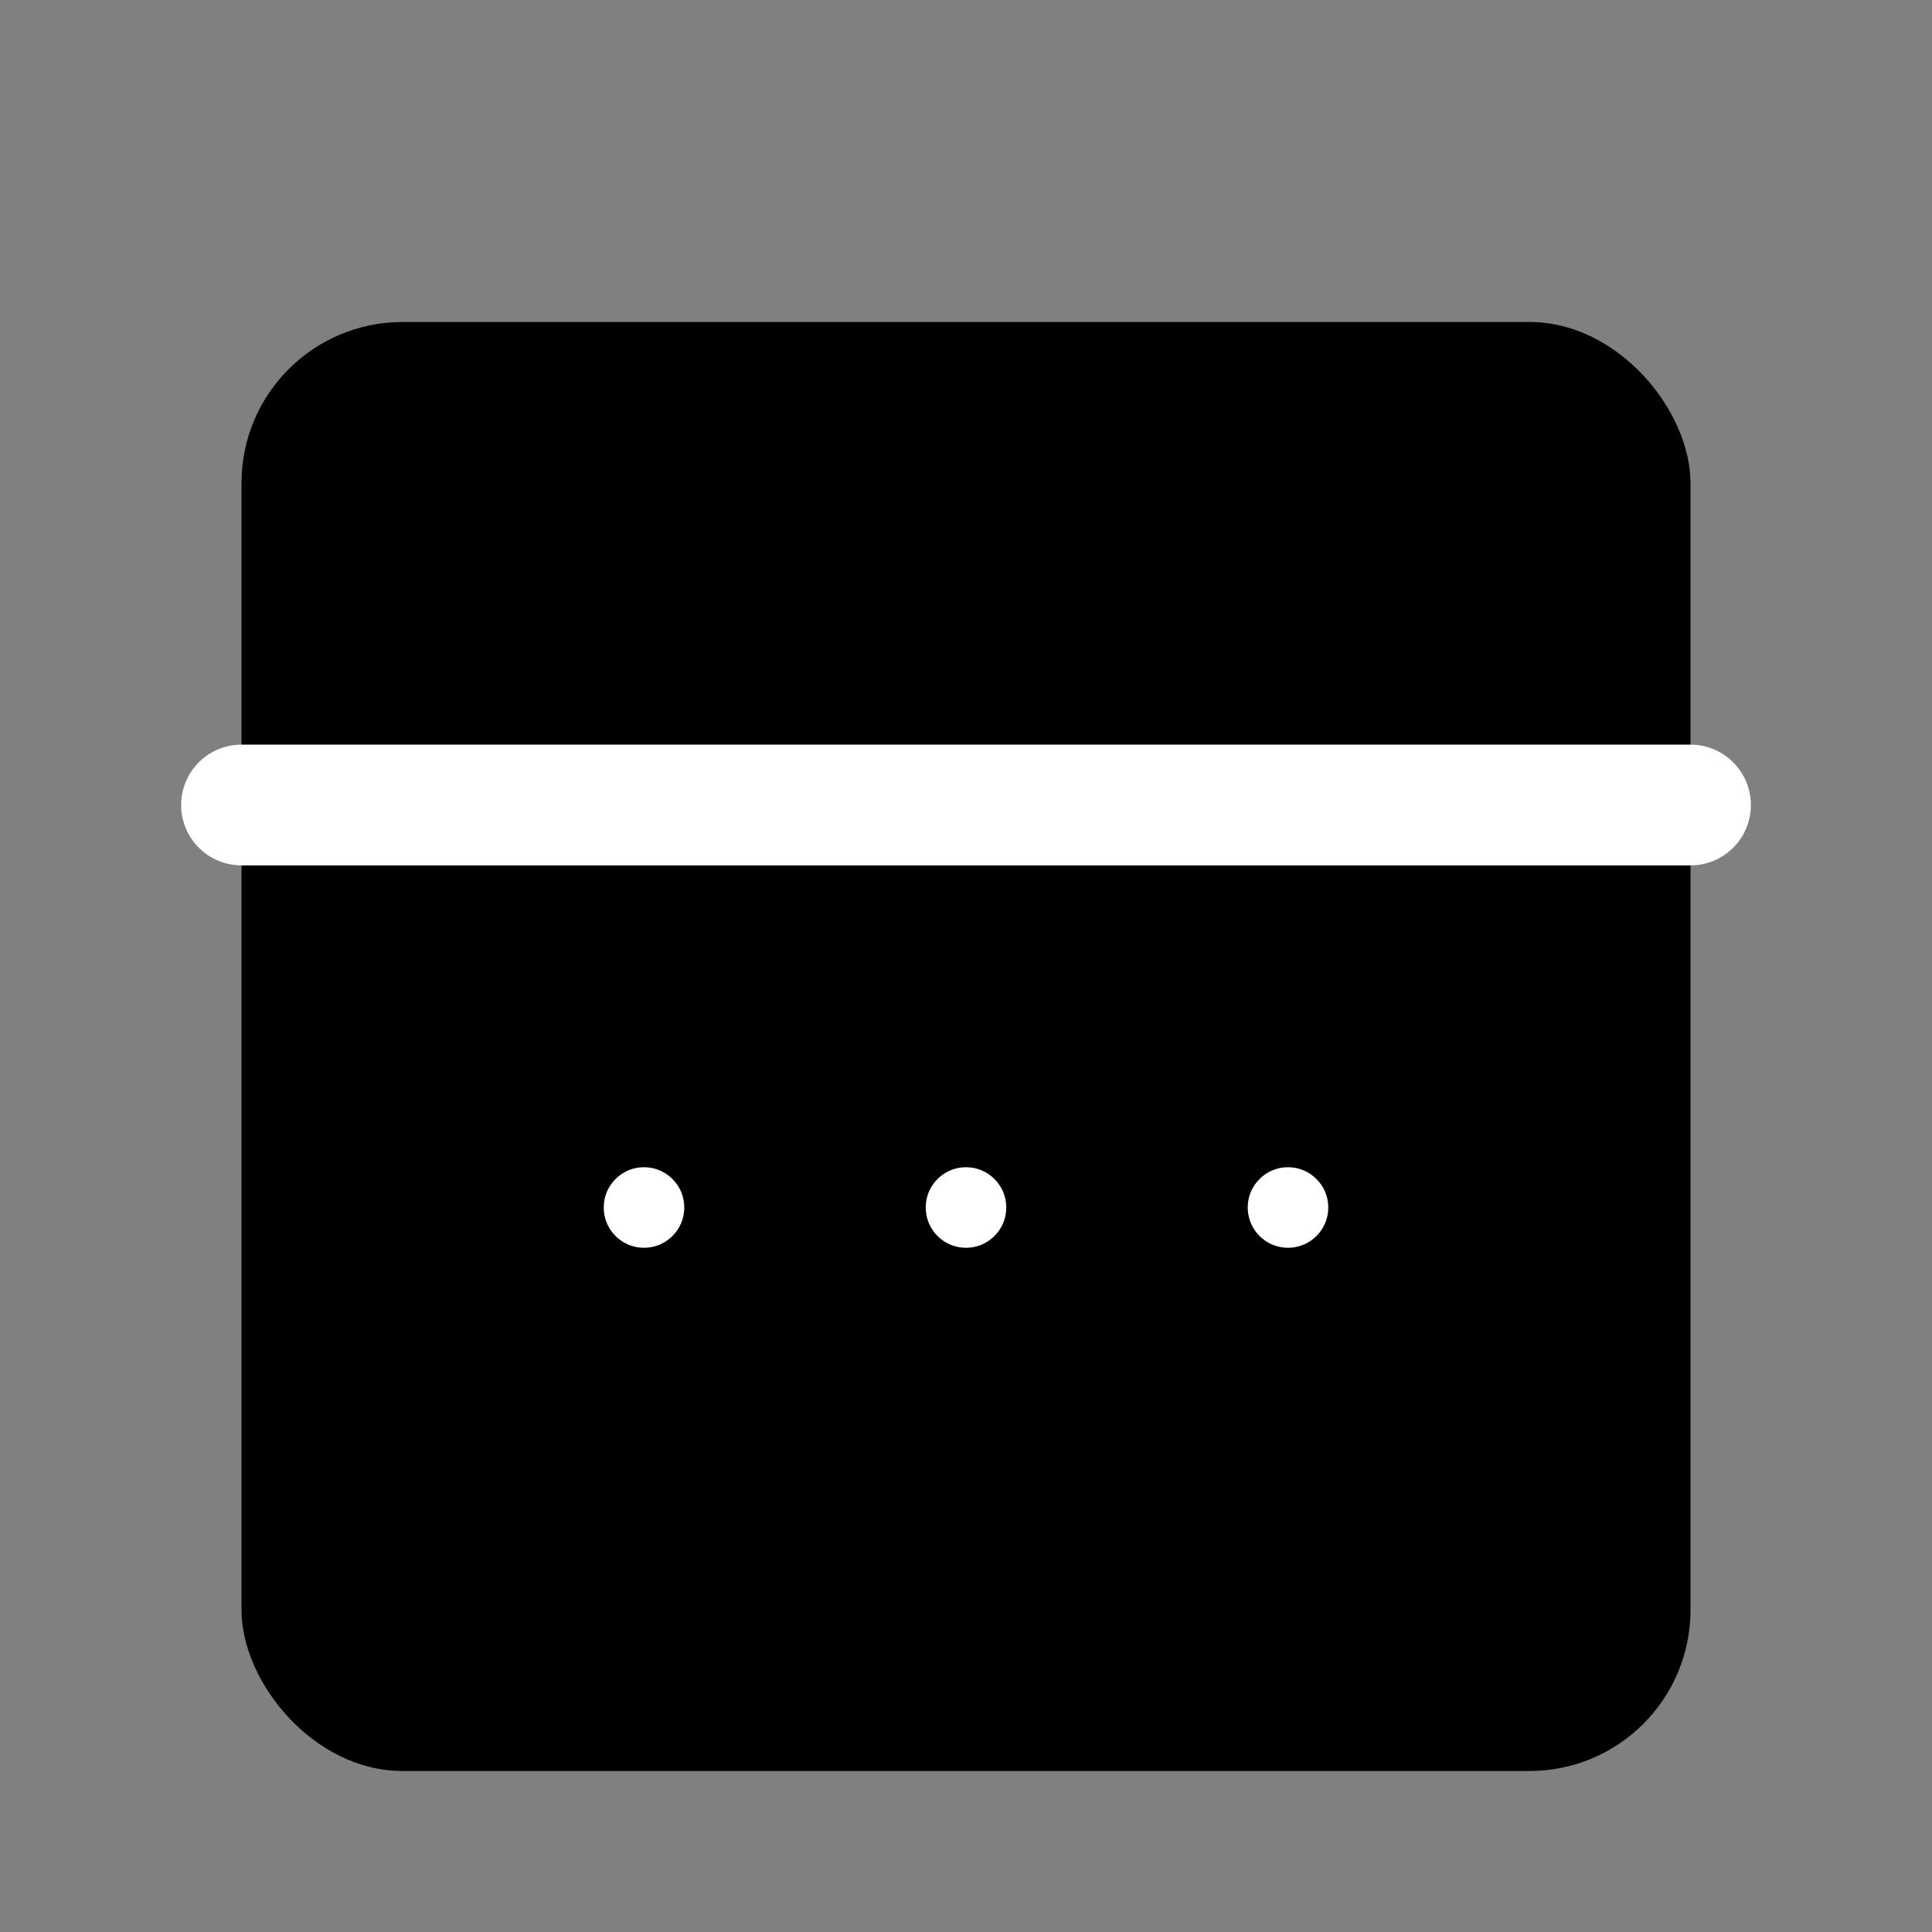
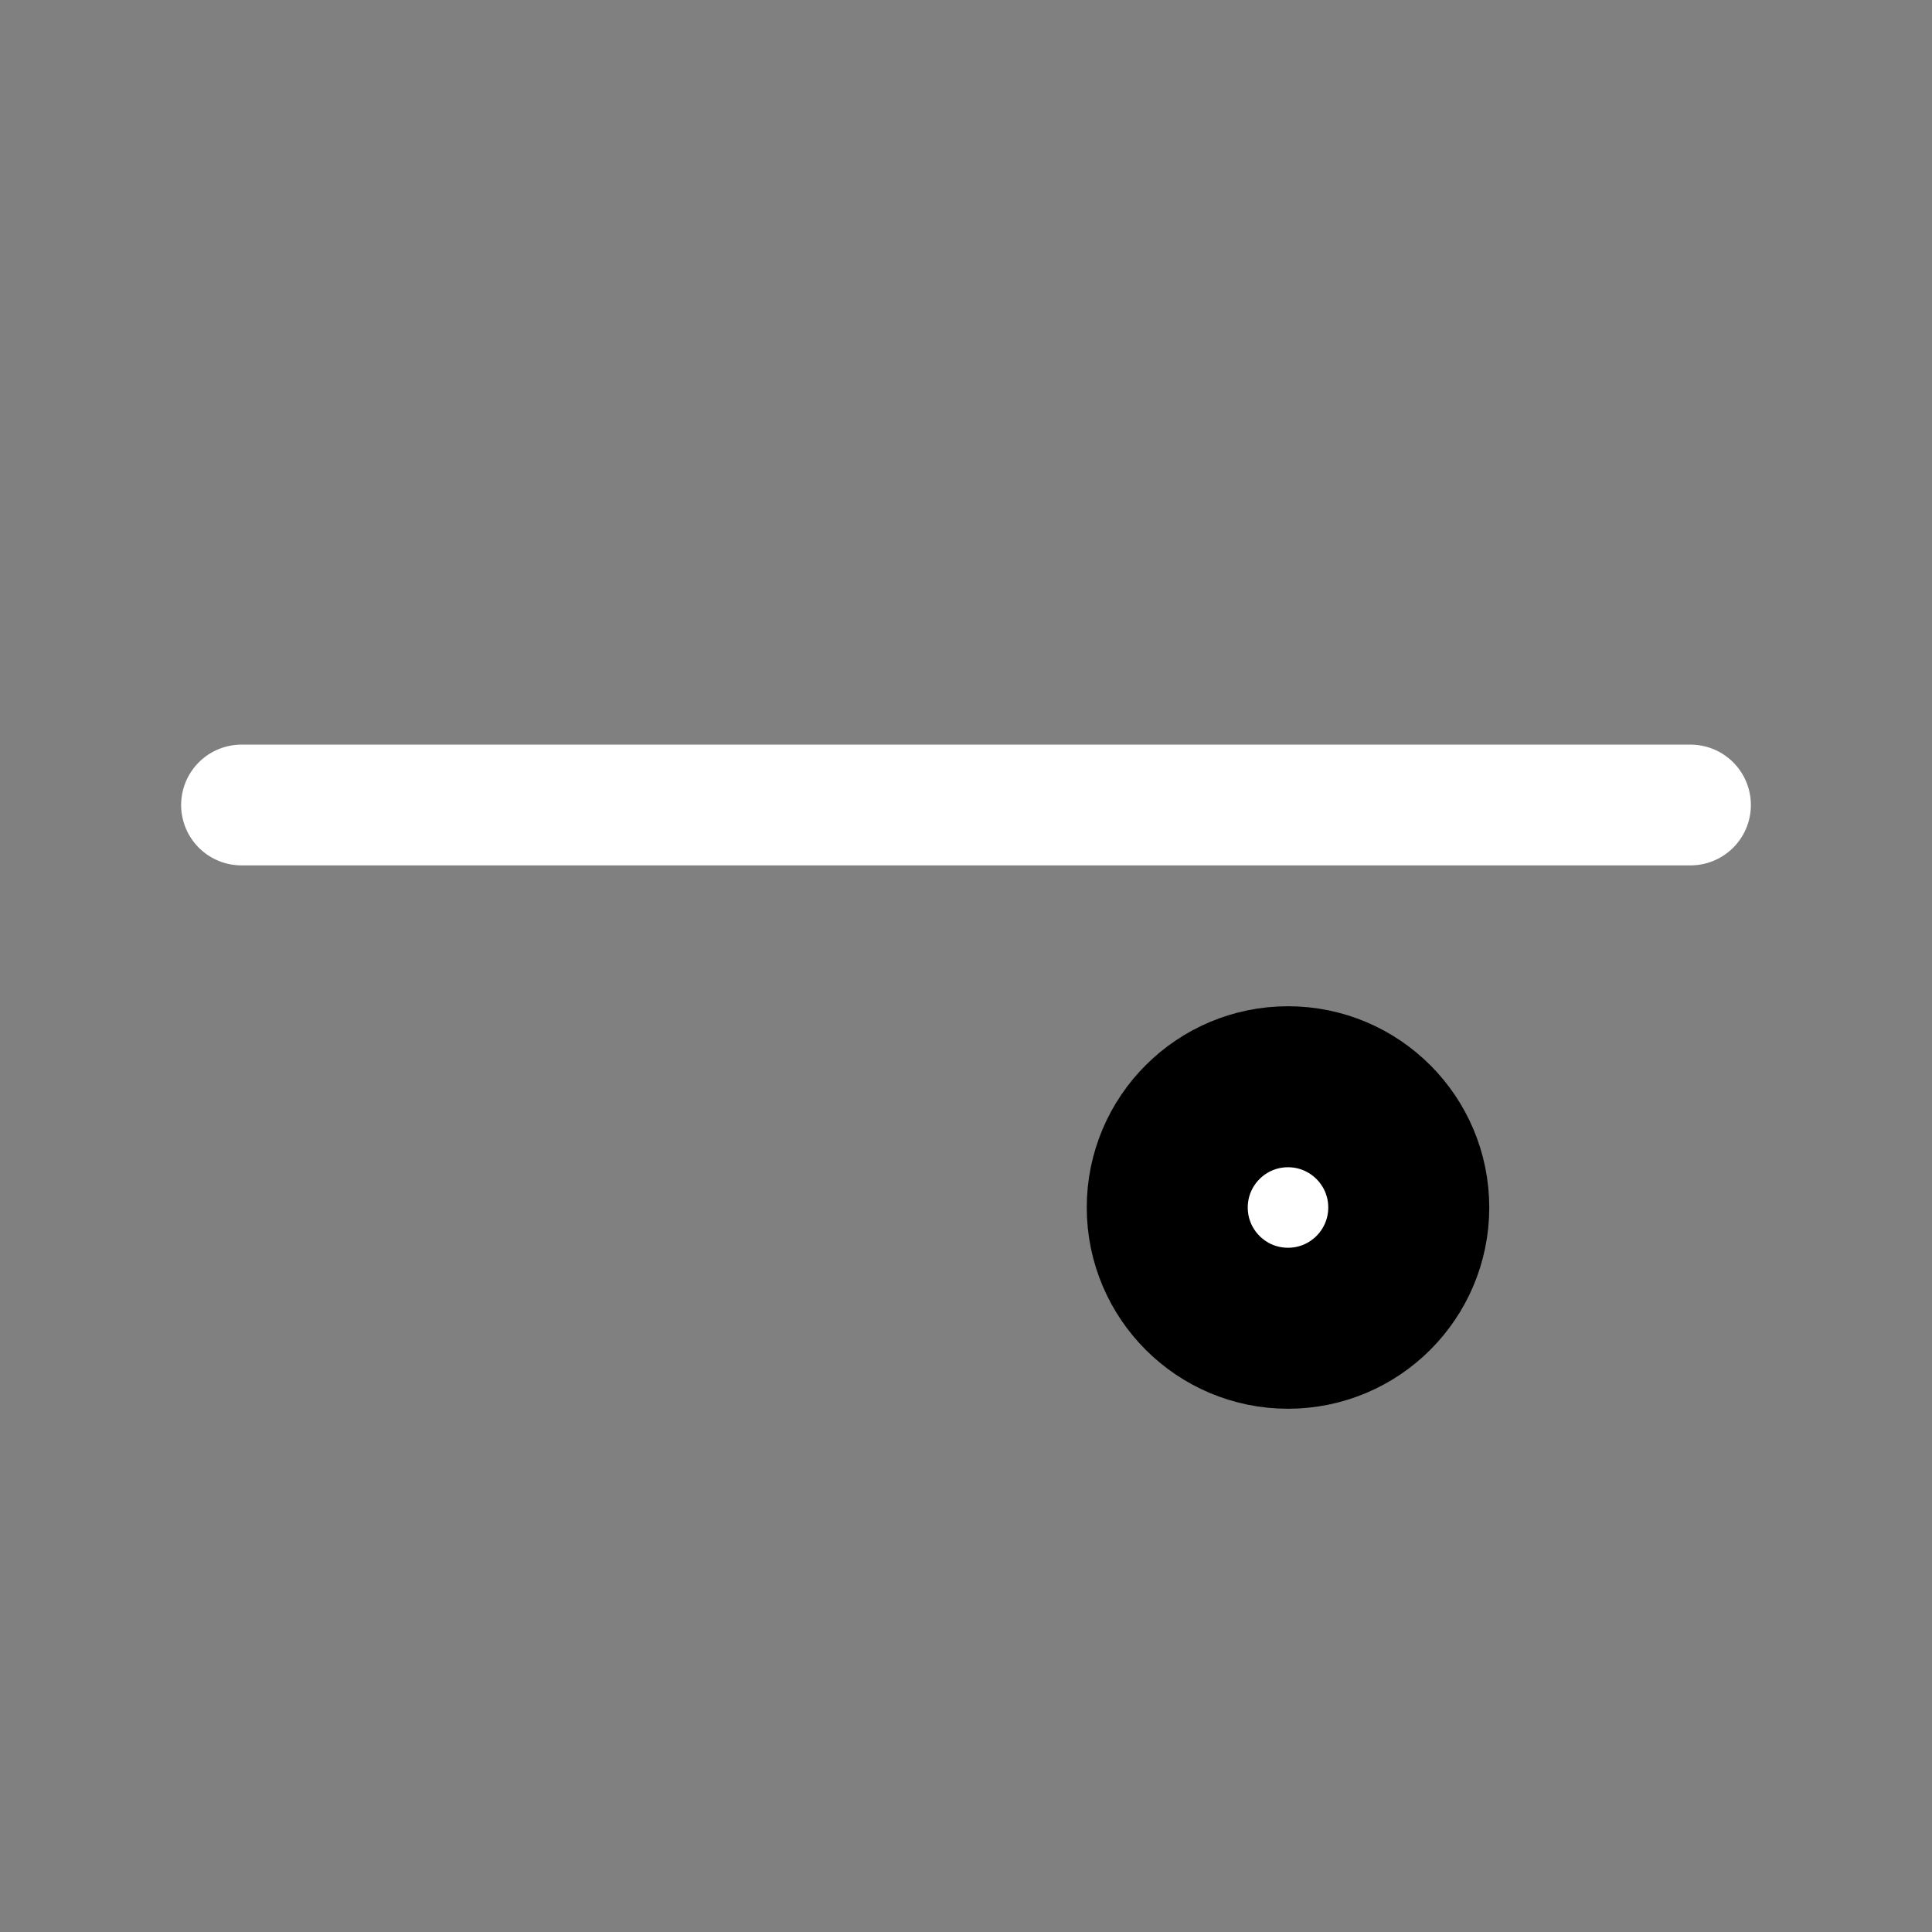
<svg xmlns="http://www.w3.org/2000/svg" viewBox="0 0 24 24" fill="none" stroke="currentColor" stroke-width="2" stroke-linecap="round" stroke-linejoin="round">
  <rect x="0" y="0" width="24" height="24" fill="#808080" stroke="none" />
-   <rect x="3" y="4" width="18" height="18" rx="2" ry="2" fill="#000000" stroke="none" />
  <line x1="3" y1="10" x2="21" y2="10" stroke="white" stroke-width="1.5" />
-   <circle cx="8" cy="15" r="1.5" fill="white" />
-   <circle cx="12" cy="15" r="1.5" fill="white" />
  <circle cx="16" cy="15" r="1.5" fill="white" />
</svg>